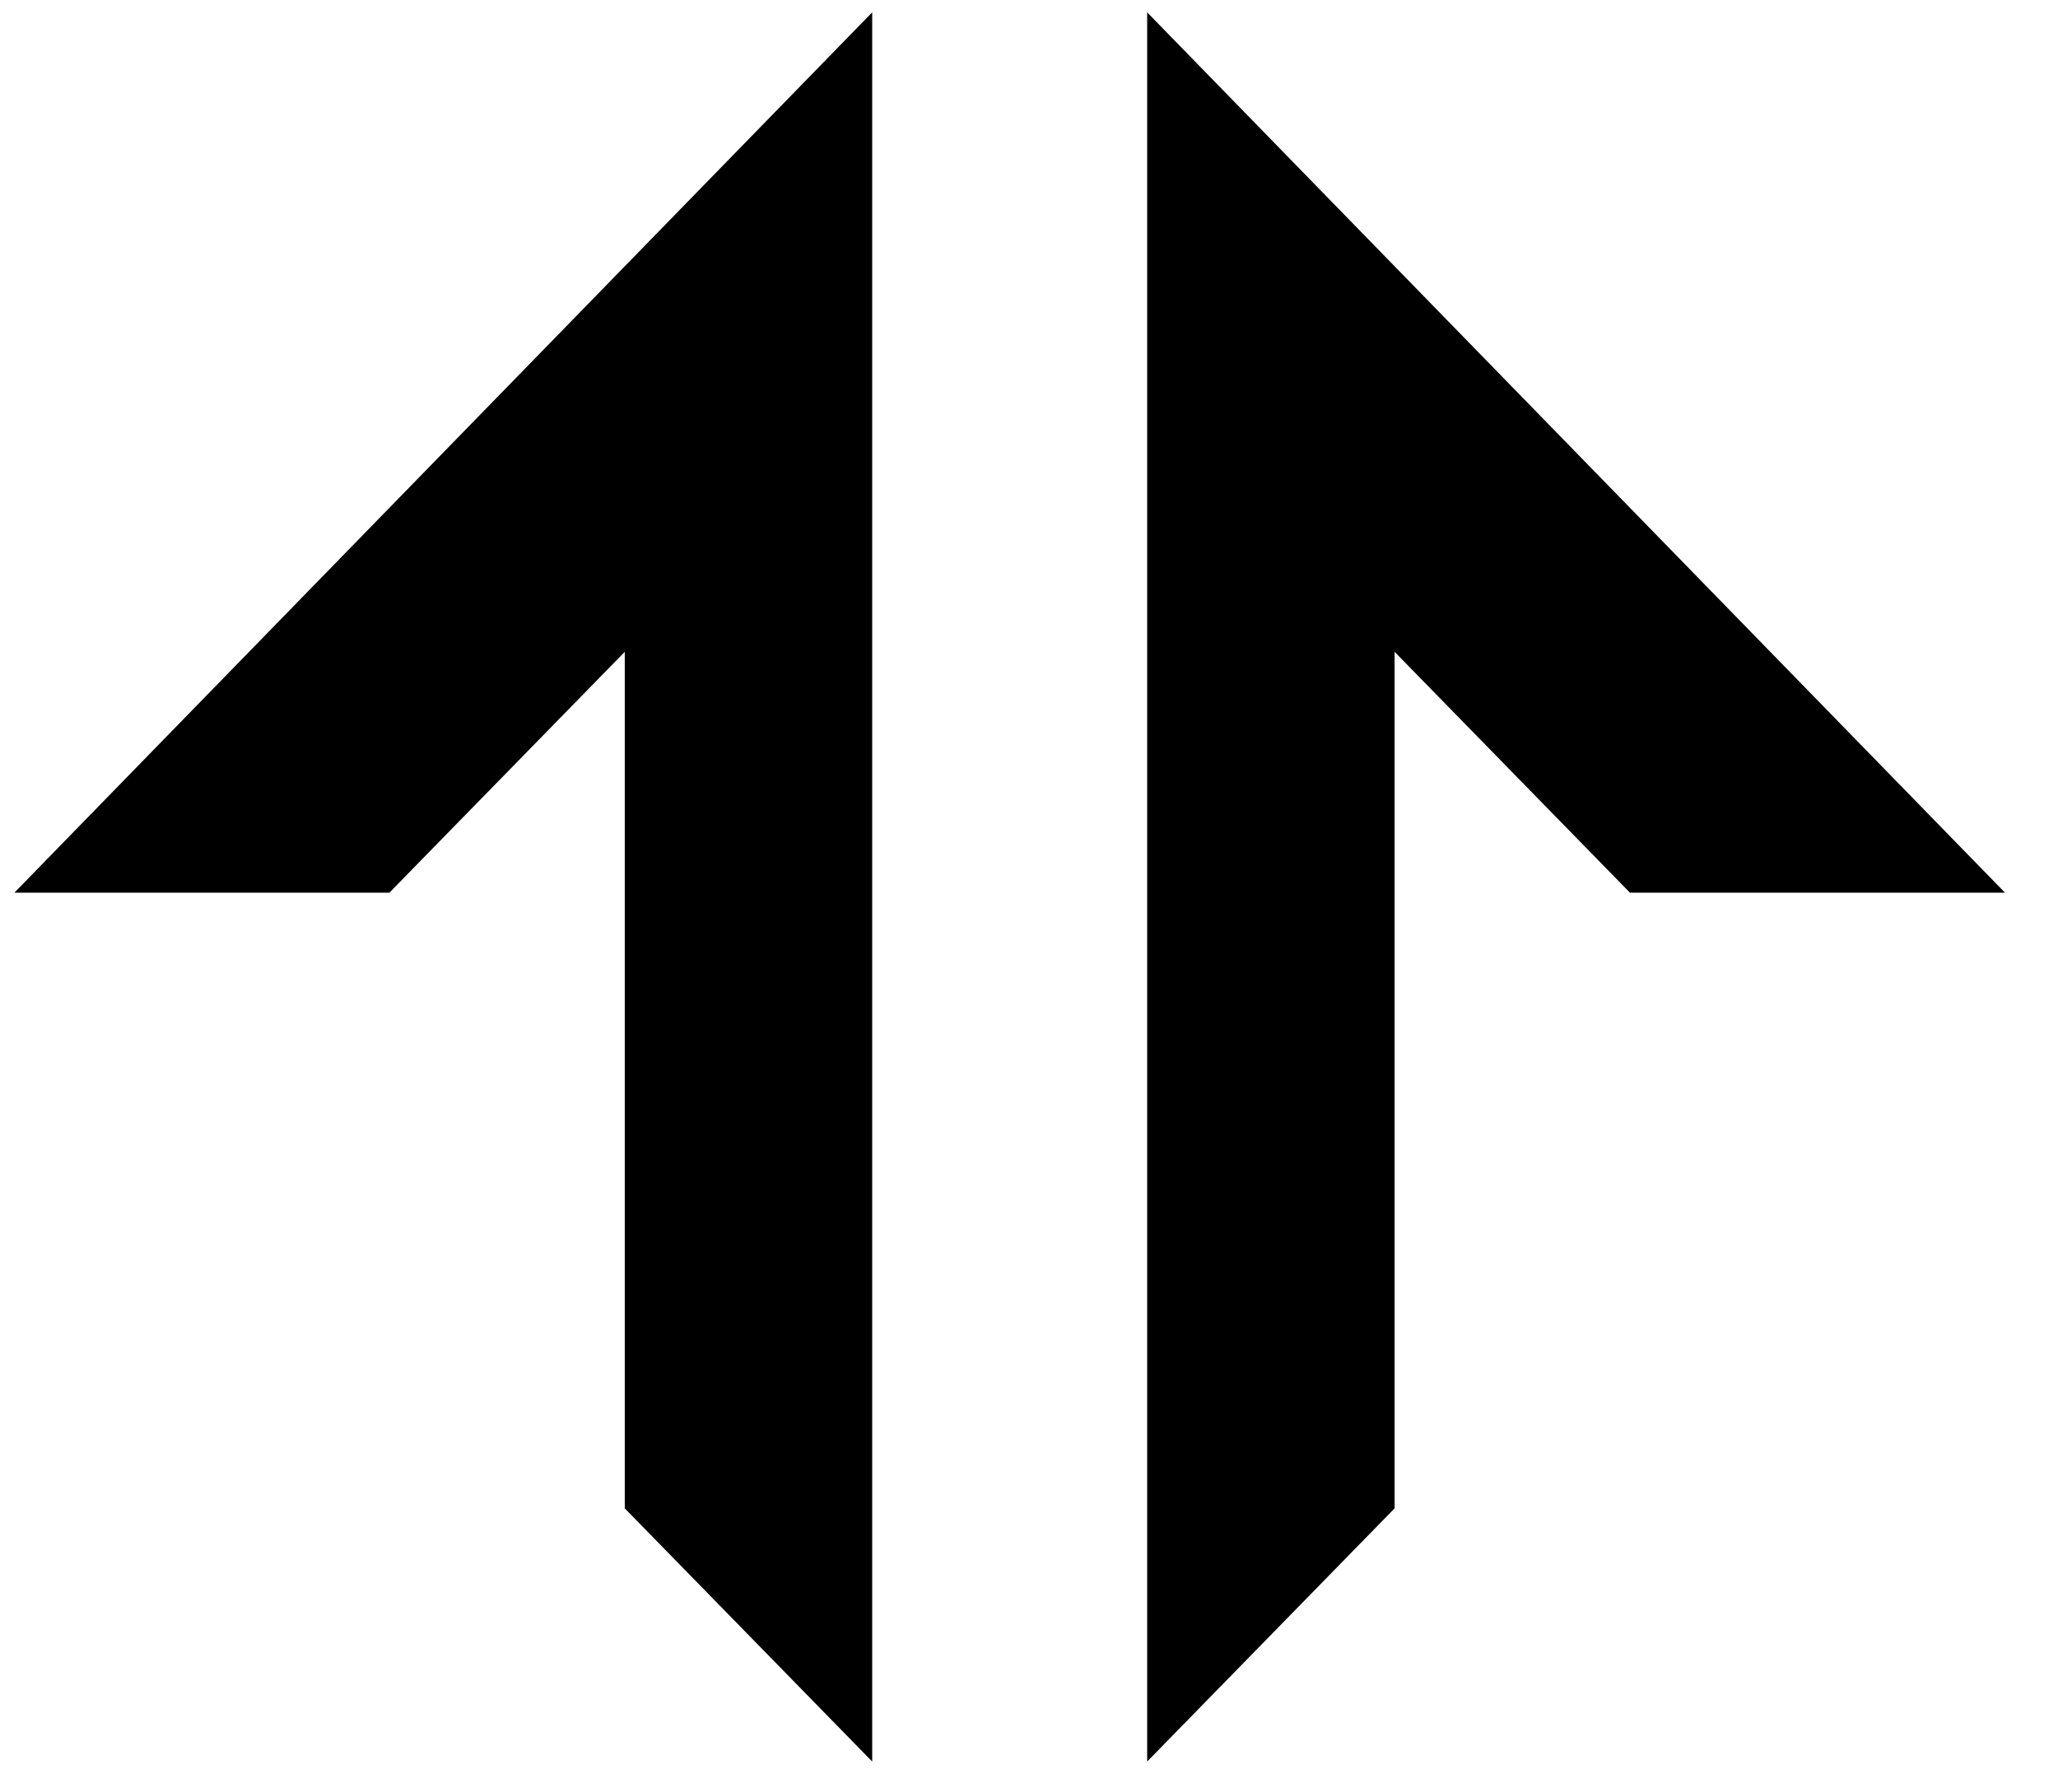
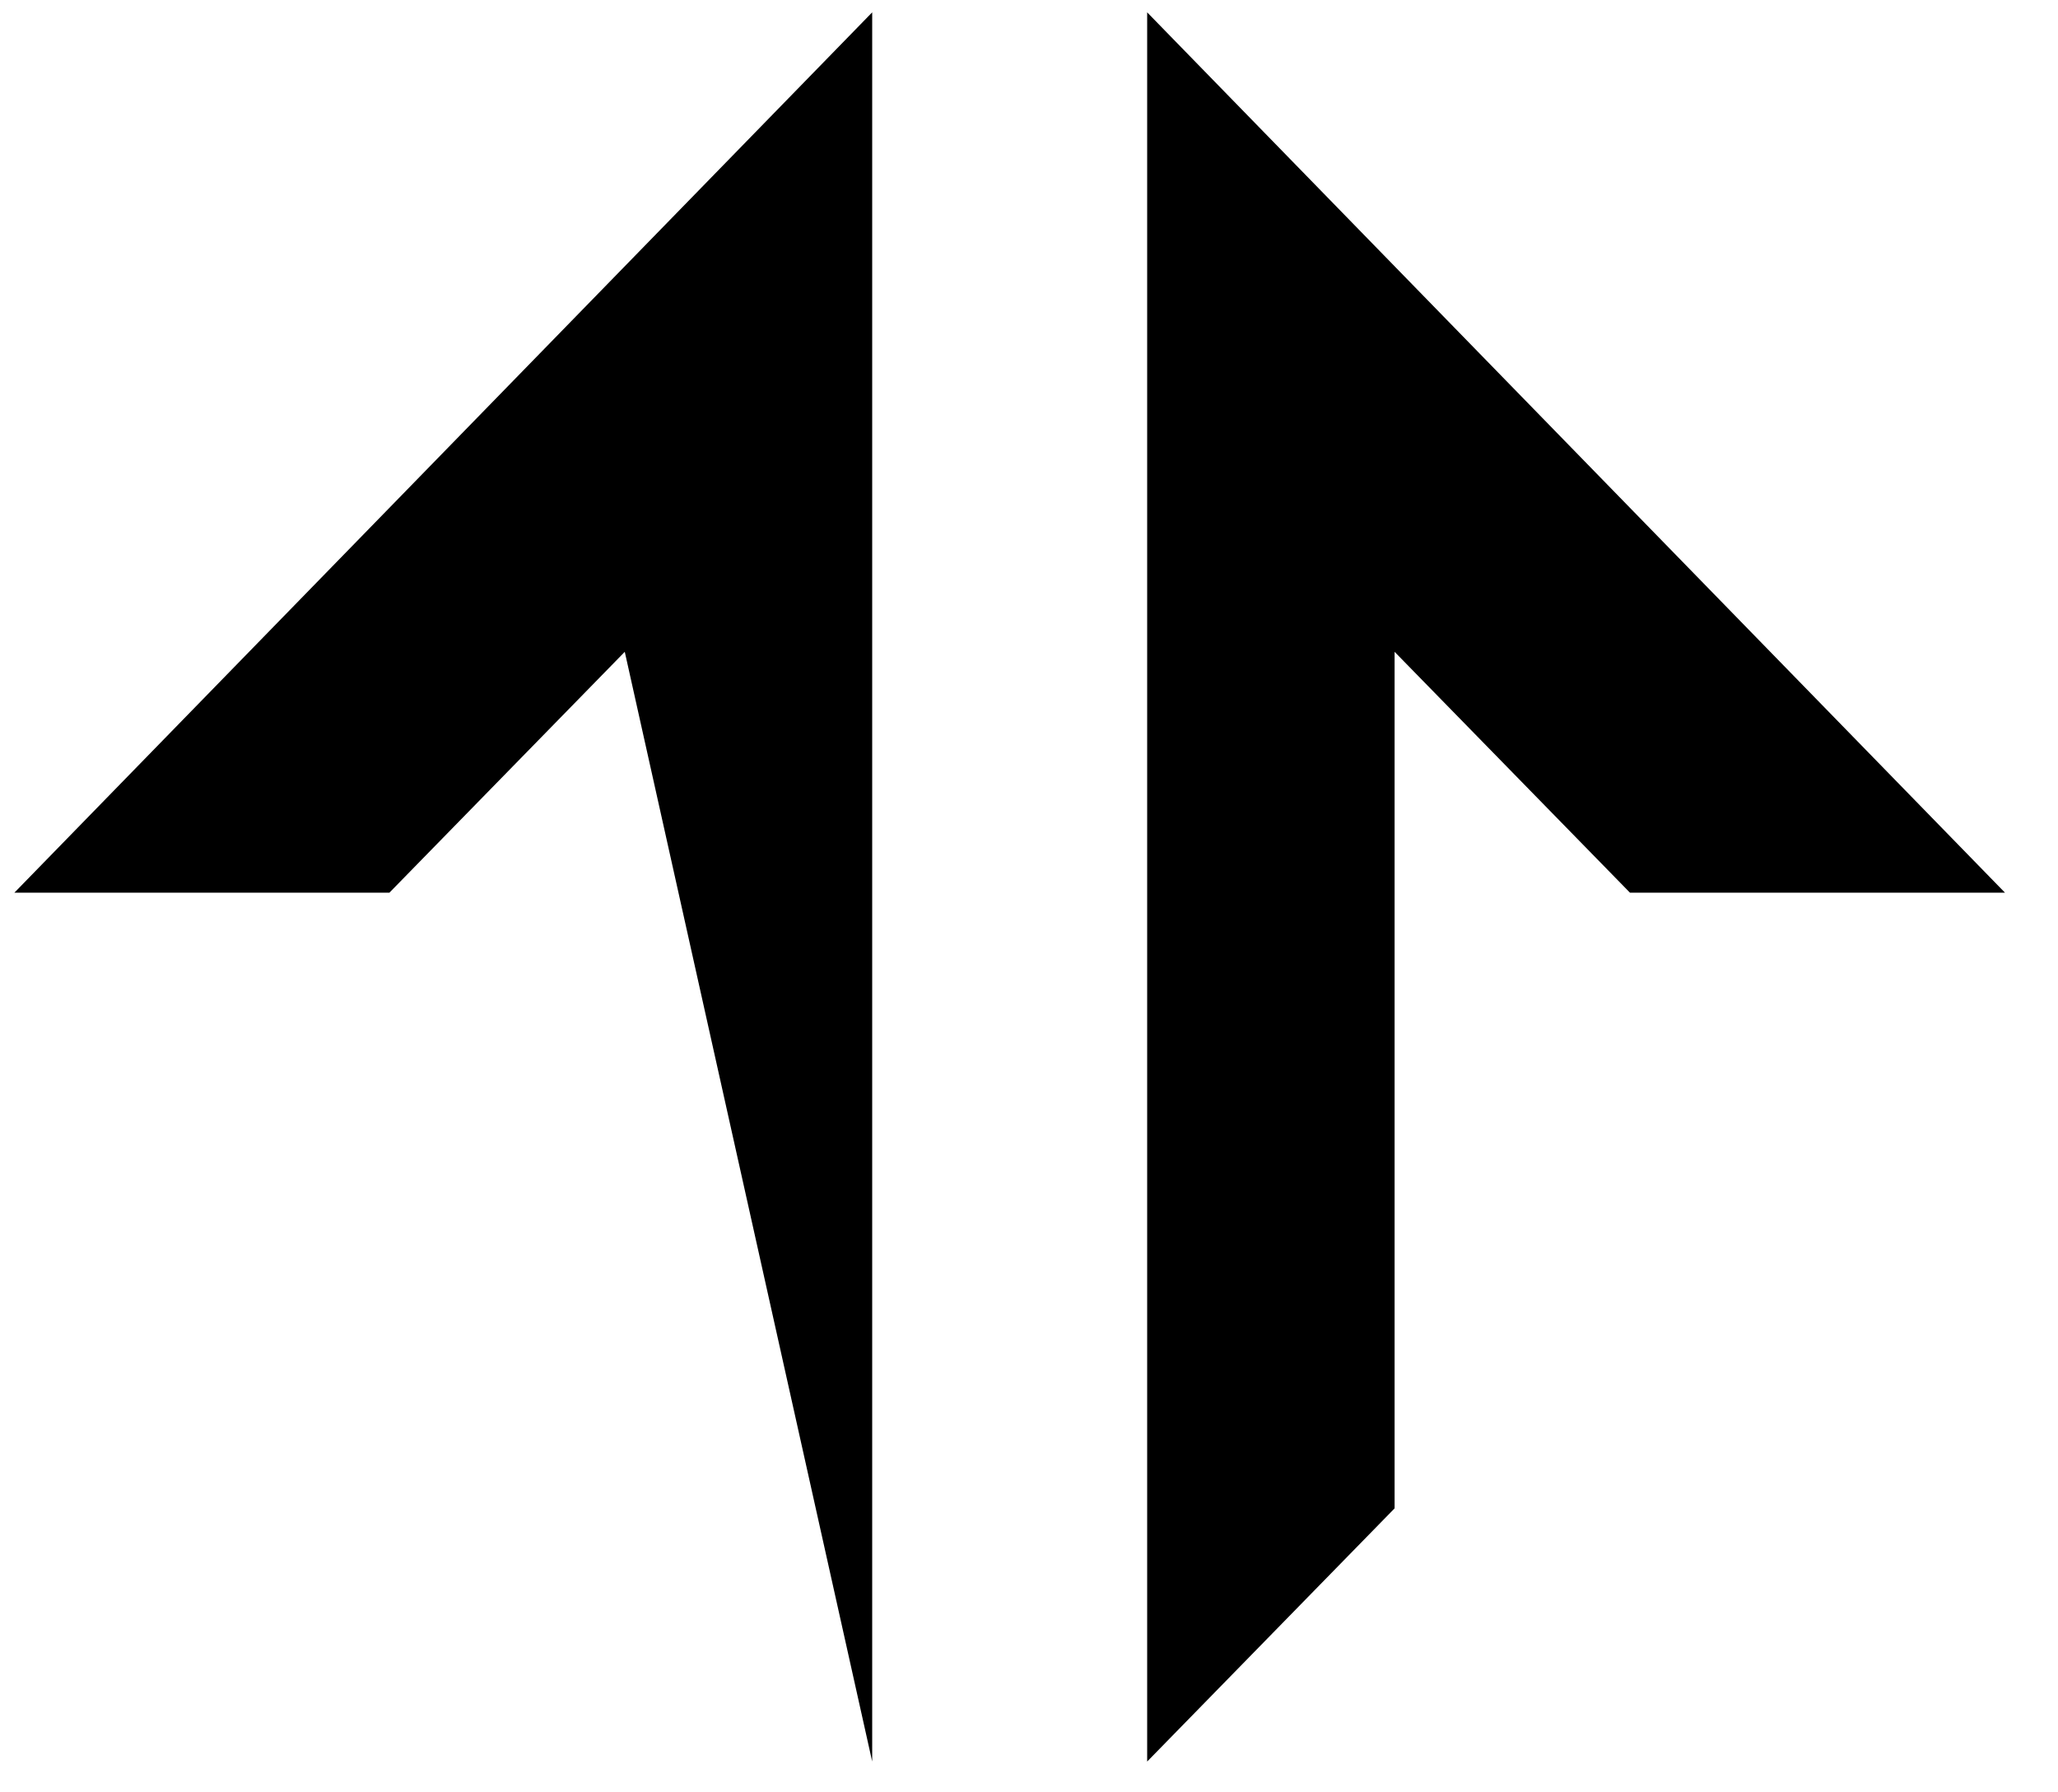
<svg xmlns="http://www.w3.org/2000/svg" width="31" height="27" viewBox="0 0 31 27" fill="none">
-   <path d="M13.138 0.186L0.217 13.447H5.866L9.411 9.819V22.722L13.138 26.536V0.186ZM17.28 0.186L30.201 13.447H24.552L21.007 9.819V22.722L17.28 26.536V0.186Z" fill="black" />
+   <path d="M13.138 0.186L0.217 13.447H5.866L9.411 9.819L13.138 26.536V0.186ZM17.28 0.186L30.201 13.447H24.552L21.007 9.819V22.722L17.28 26.536V0.186Z" fill="black" />
</svg>